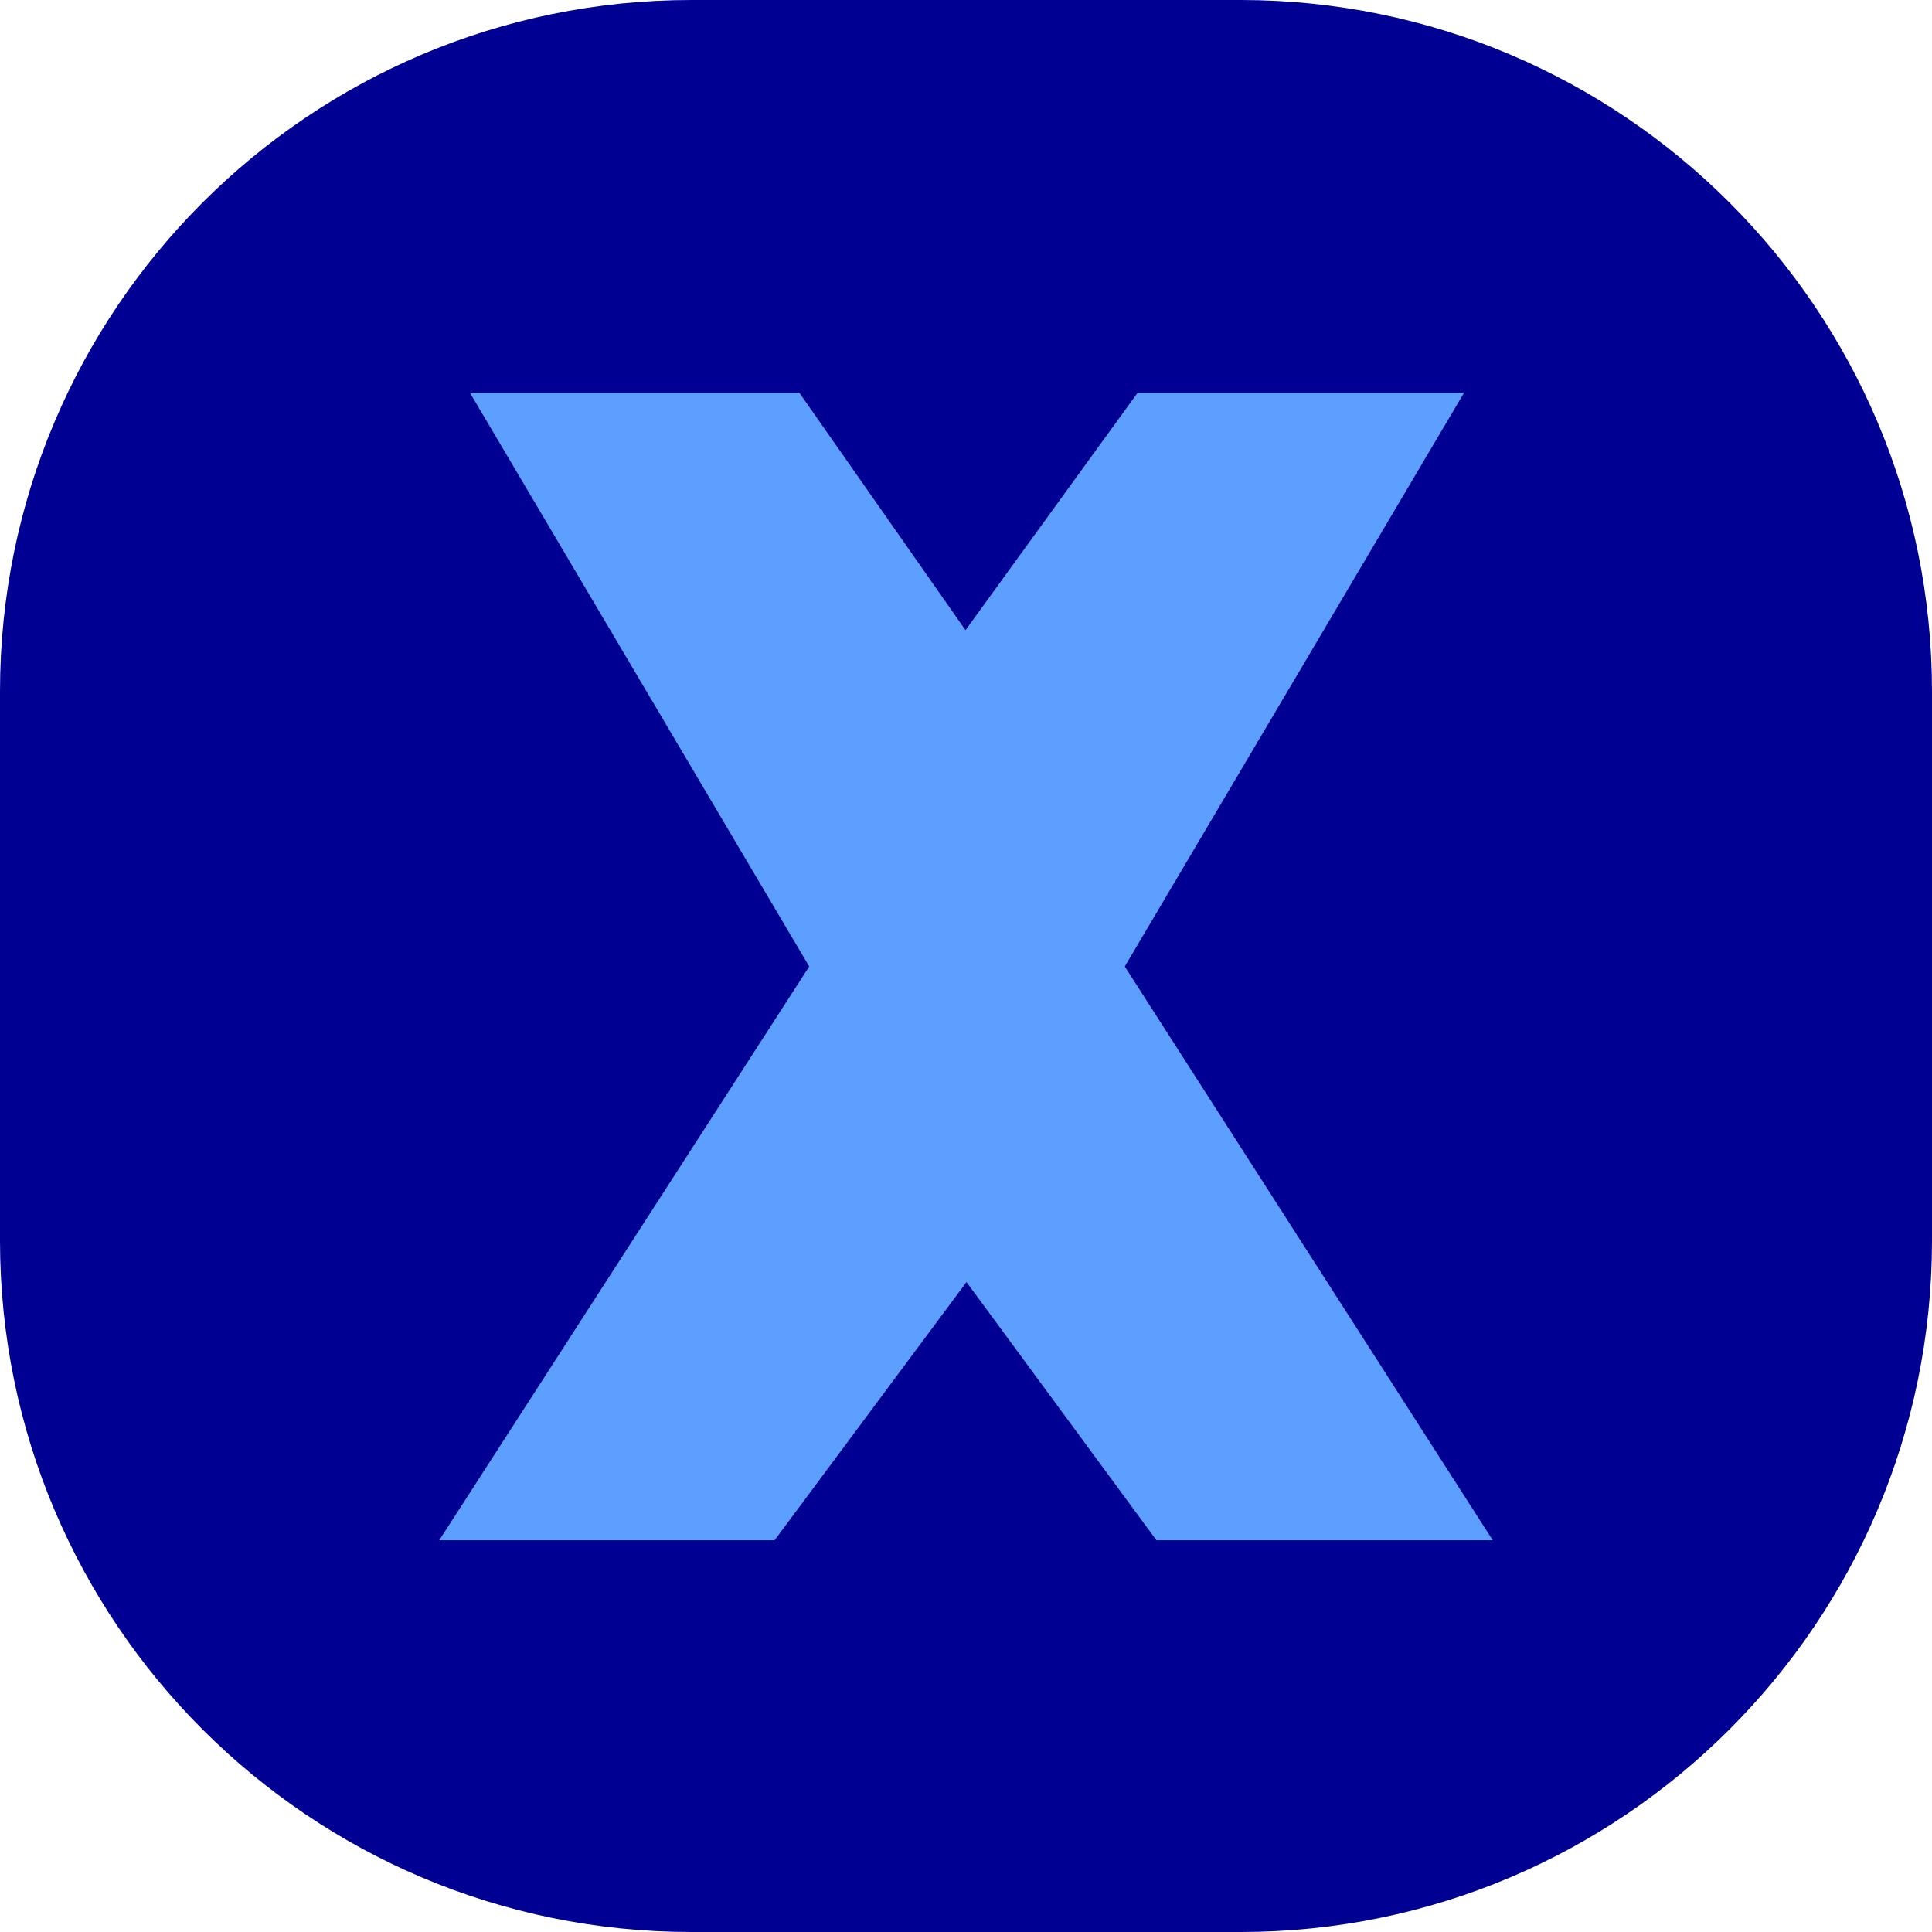
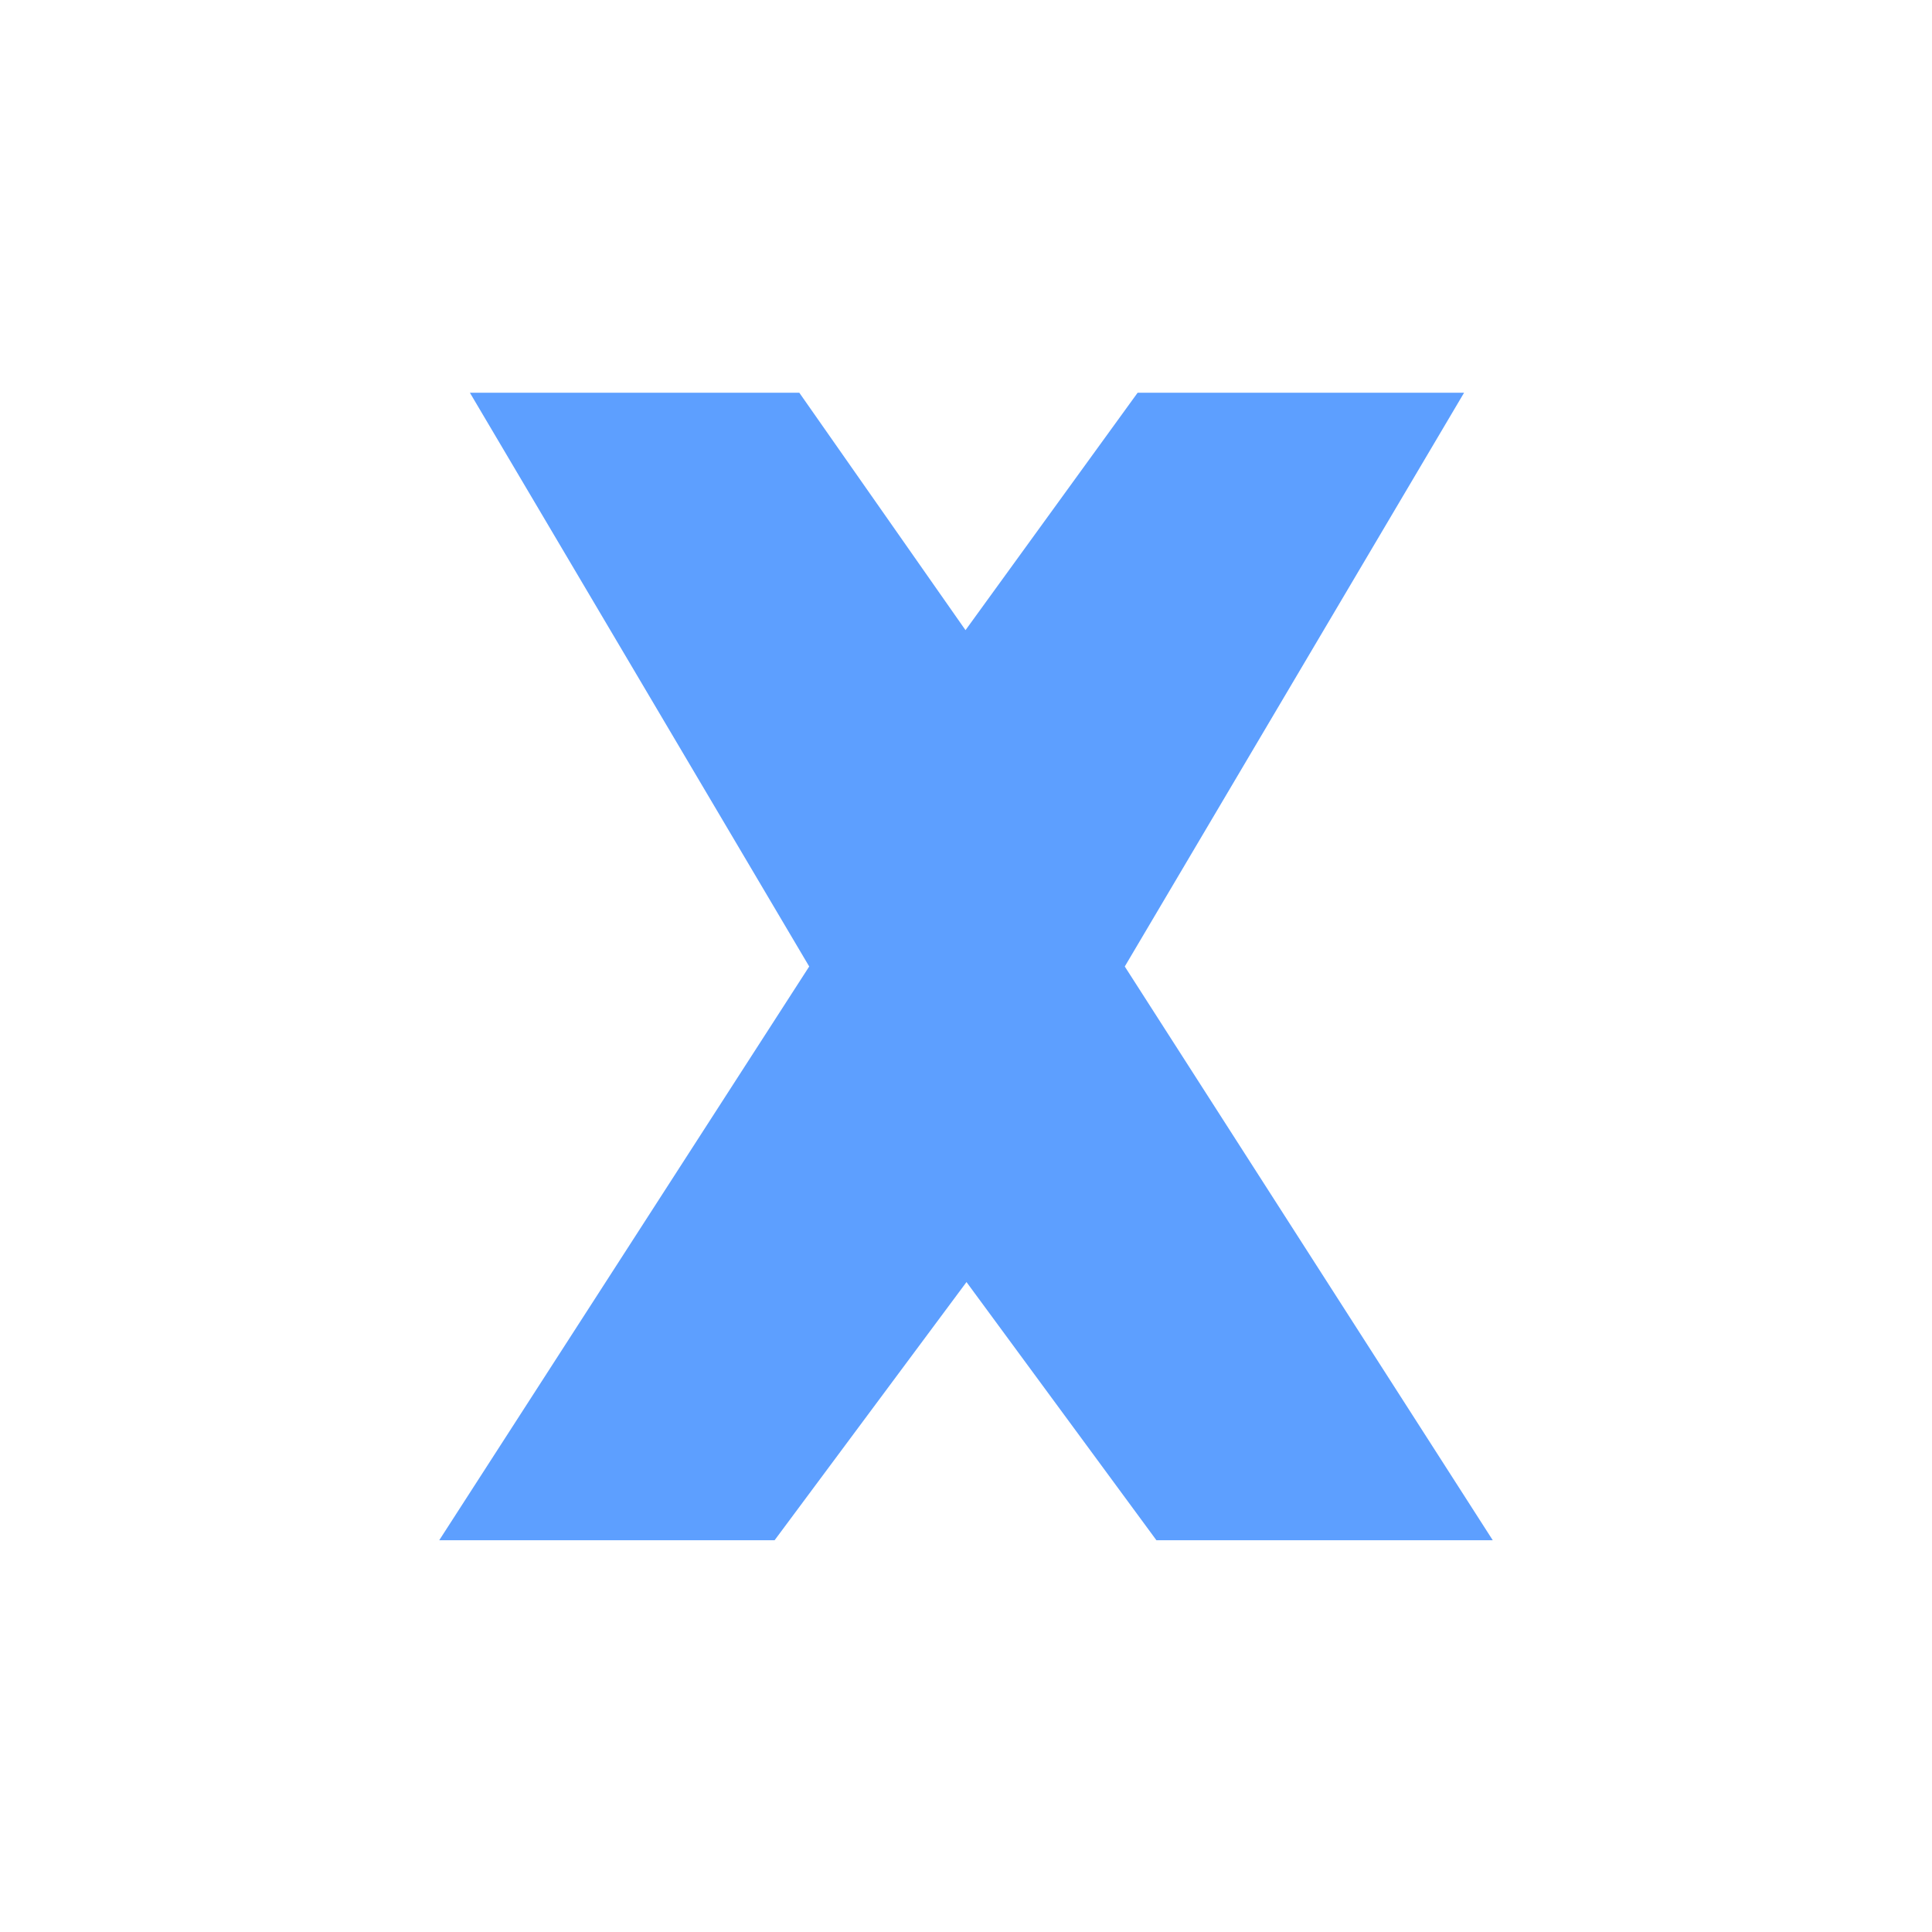
<svg xmlns="http://www.w3.org/2000/svg" viewBox="0 0 195.3 195.3" style="enable-background:new 0 0 195.3 195.3" xml:space="preserve">
-   <path d="M125.4 195.3H69.9C31.3 195.3 0 164 0 125.4V69.9C0 31.3 31.3 0 69.9 0h55.5c38.6 0 69.9 31.3 69.9 69.9v55.5c0 38.6-31.3 69.9-69.9 69.9z" style="fill:#000092" />
  <path d="M47.5 39.7h33.3l16.8 24 17.4-24h33l-34.3 58 37.2 58h-34l-19.2-26.1-19.4 26.1H44.4l37.4-58-34.3-58z" style="fill:#5d9fff" />
</svg>